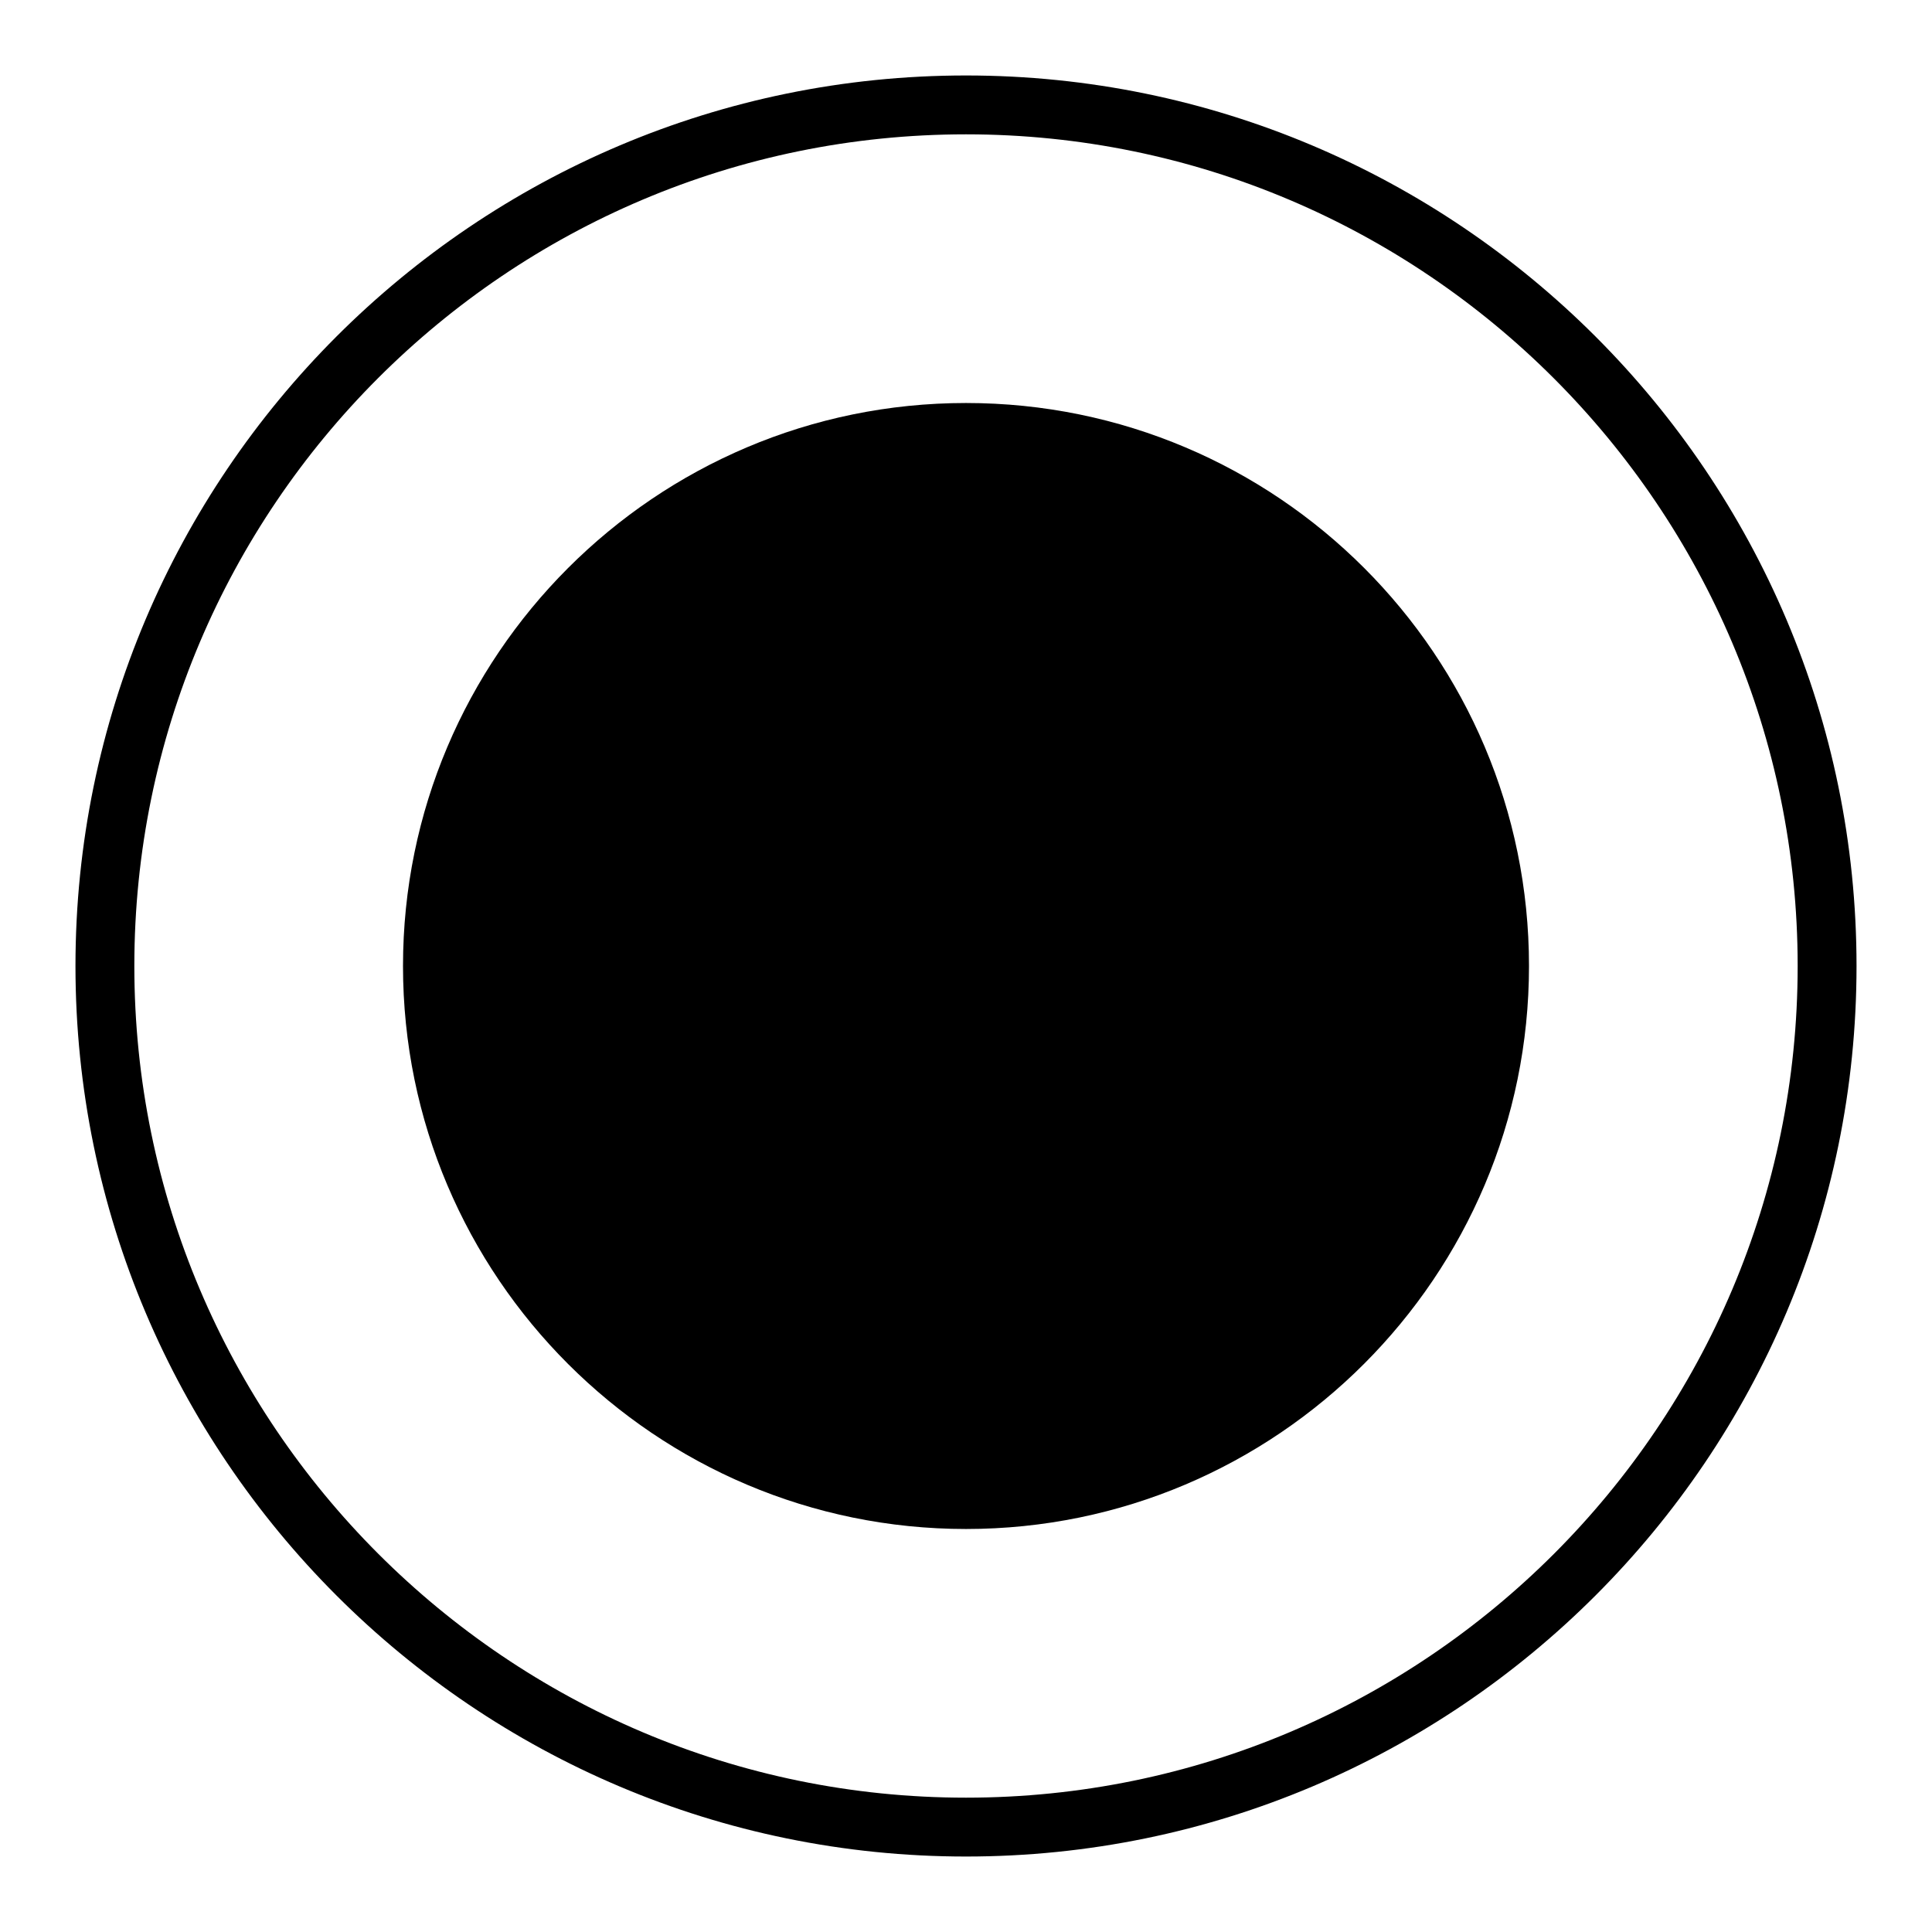
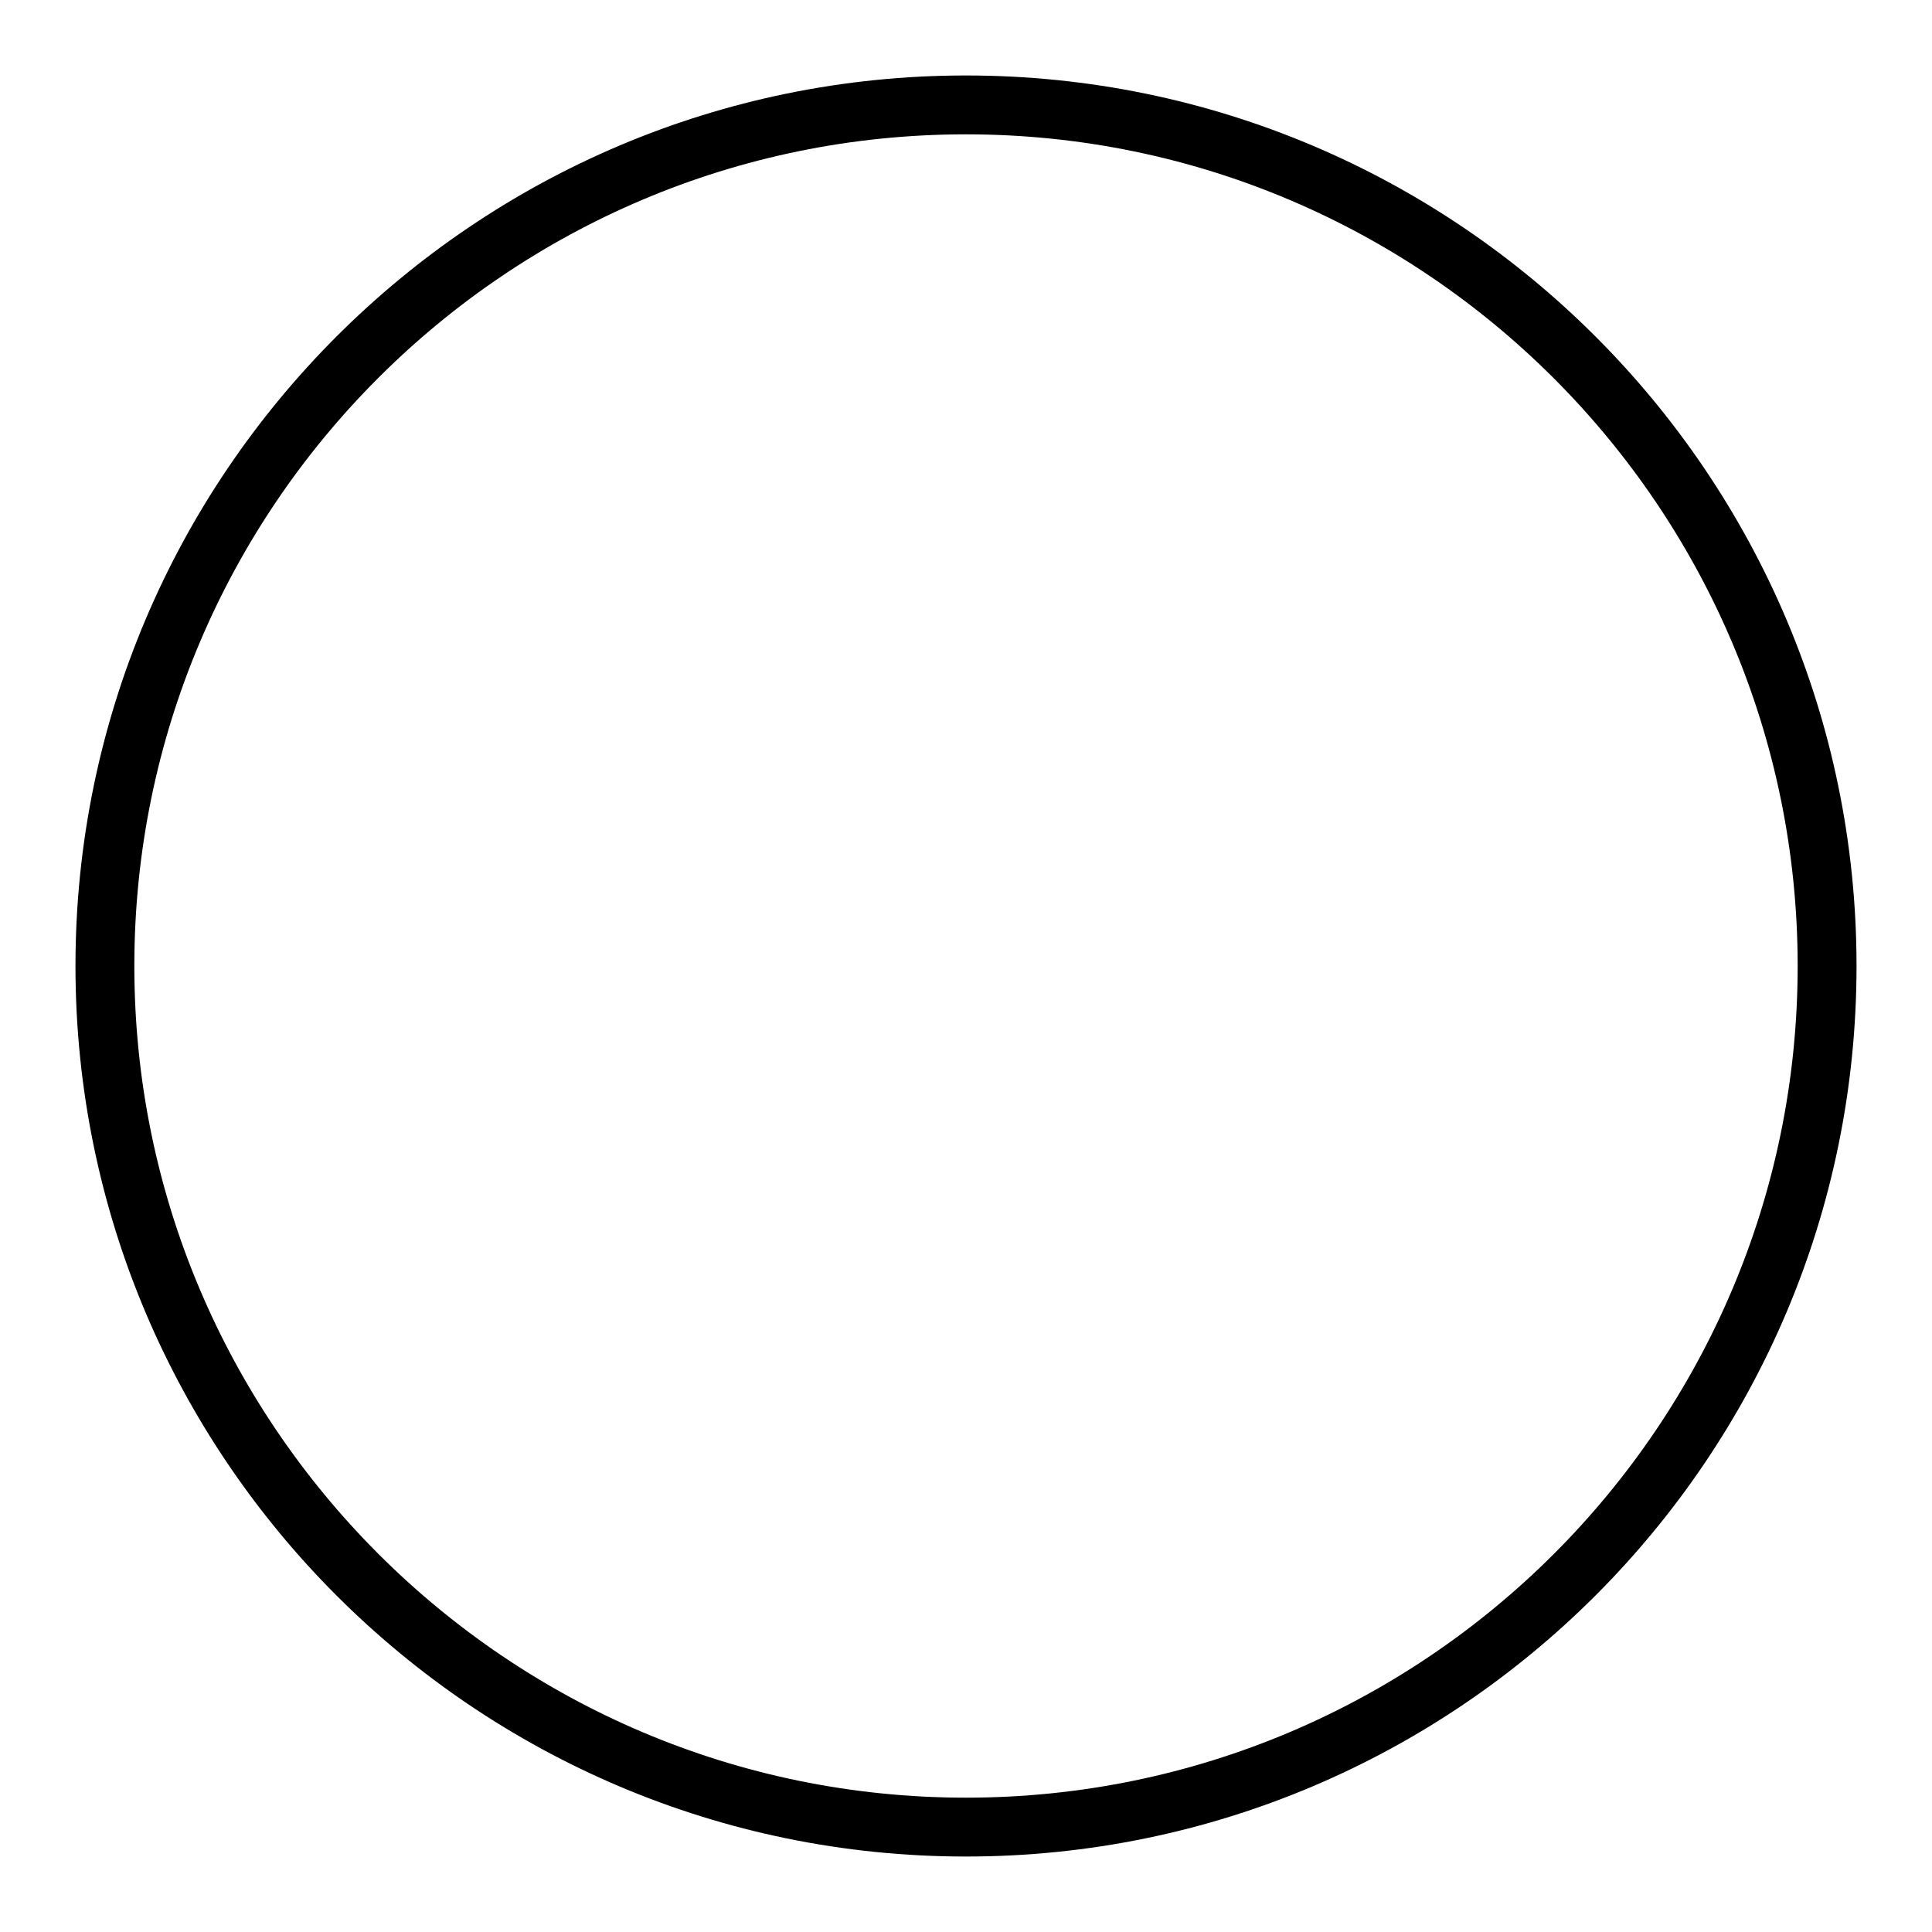
<svg xmlns="http://www.w3.org/2000/svg" version="1.1" x="0px" y="0px" viewBox="0 0 256 256" enable-background="new 0 0 256 256" xml:space="preserve">
  <g>
    <g>
      <path fill="#000000" d="M128,10C62.9,10,10,62.9,10,128c0,65.1,52.9,118,118,118c65.1,0,118-52.9,118-118C246,62.9,193.1,10,128,10z M128,238.2c-60.8,0-110.2-49.5-110.2-110.2C17.8,67.2,67.2,17.8,128,17.8c60.8,0,110.2,49.5,110.2,110.2C238.2,188.8,188.8,238.2,128,238.2z" />
-       <path fill="#000000" d="M128,53.4c-41.2,0-74.6,33.5-74.6,74.6c0,41.2,33.5,74.6,74.6,74.6c41.2,0,74.6-33.5,74.6-74.6C202.6,86.8,169.2,53.4,128,53.4z" />
    </g>
  </g>
</svg>